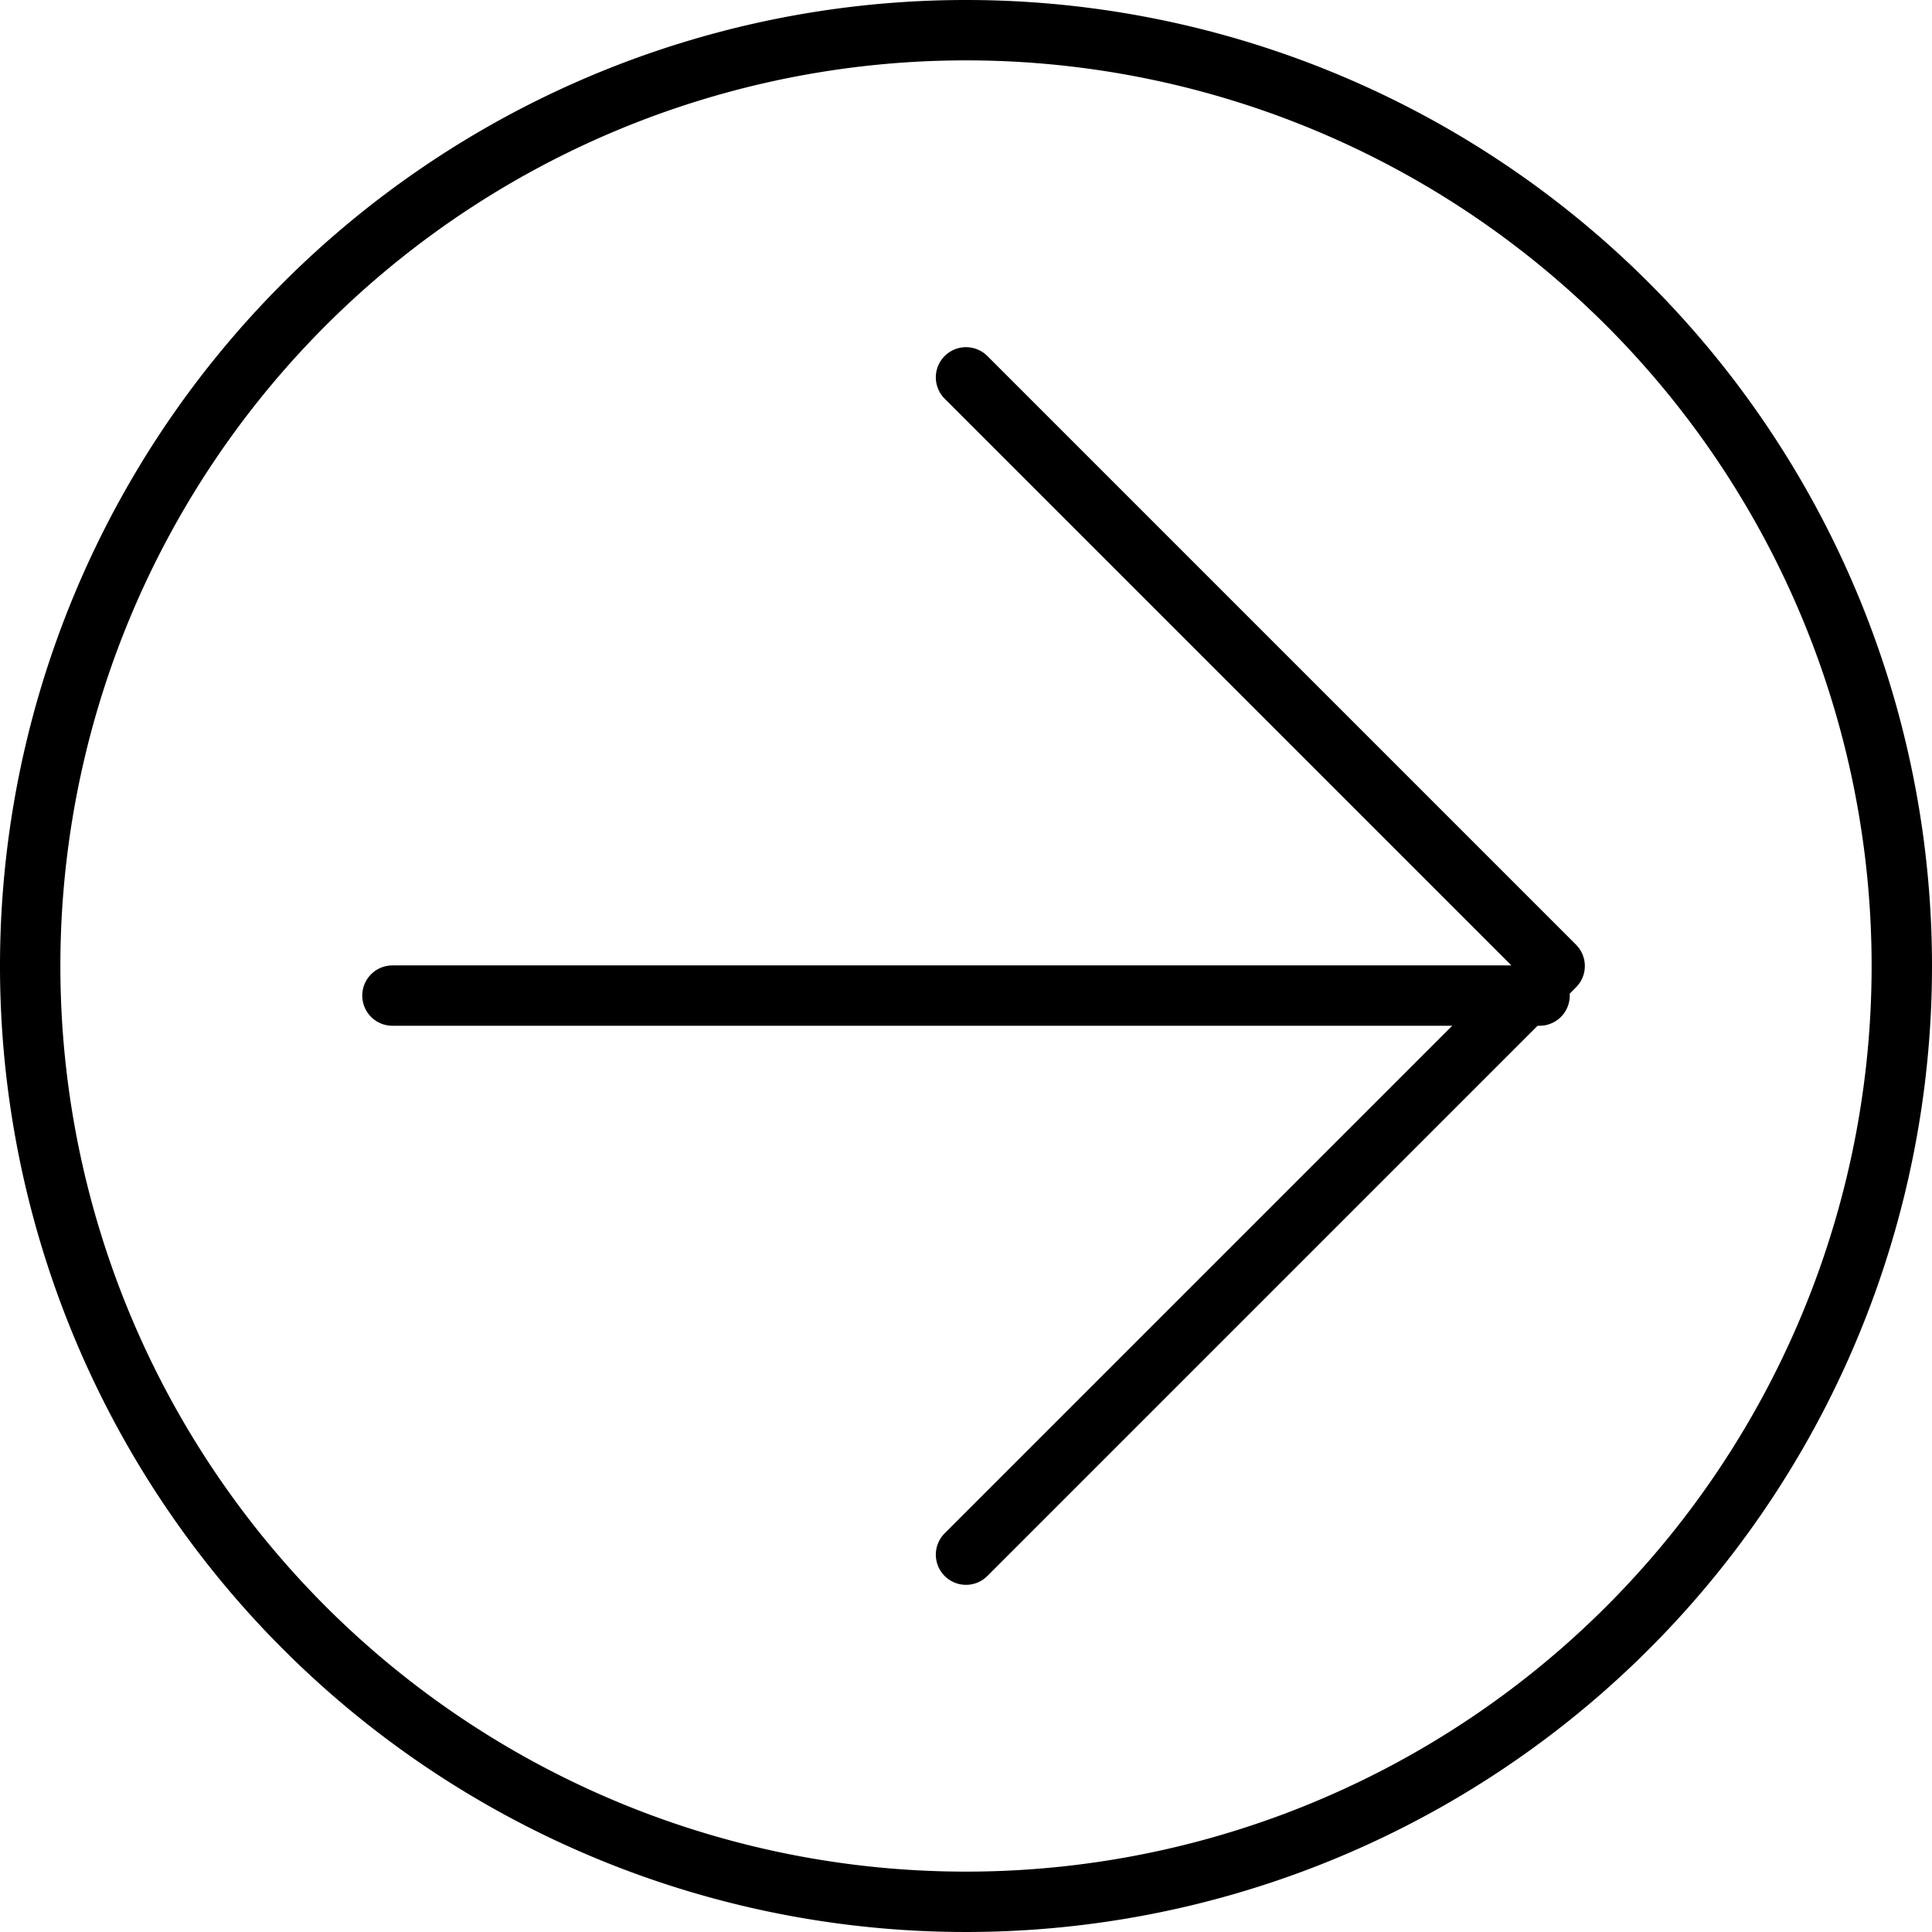
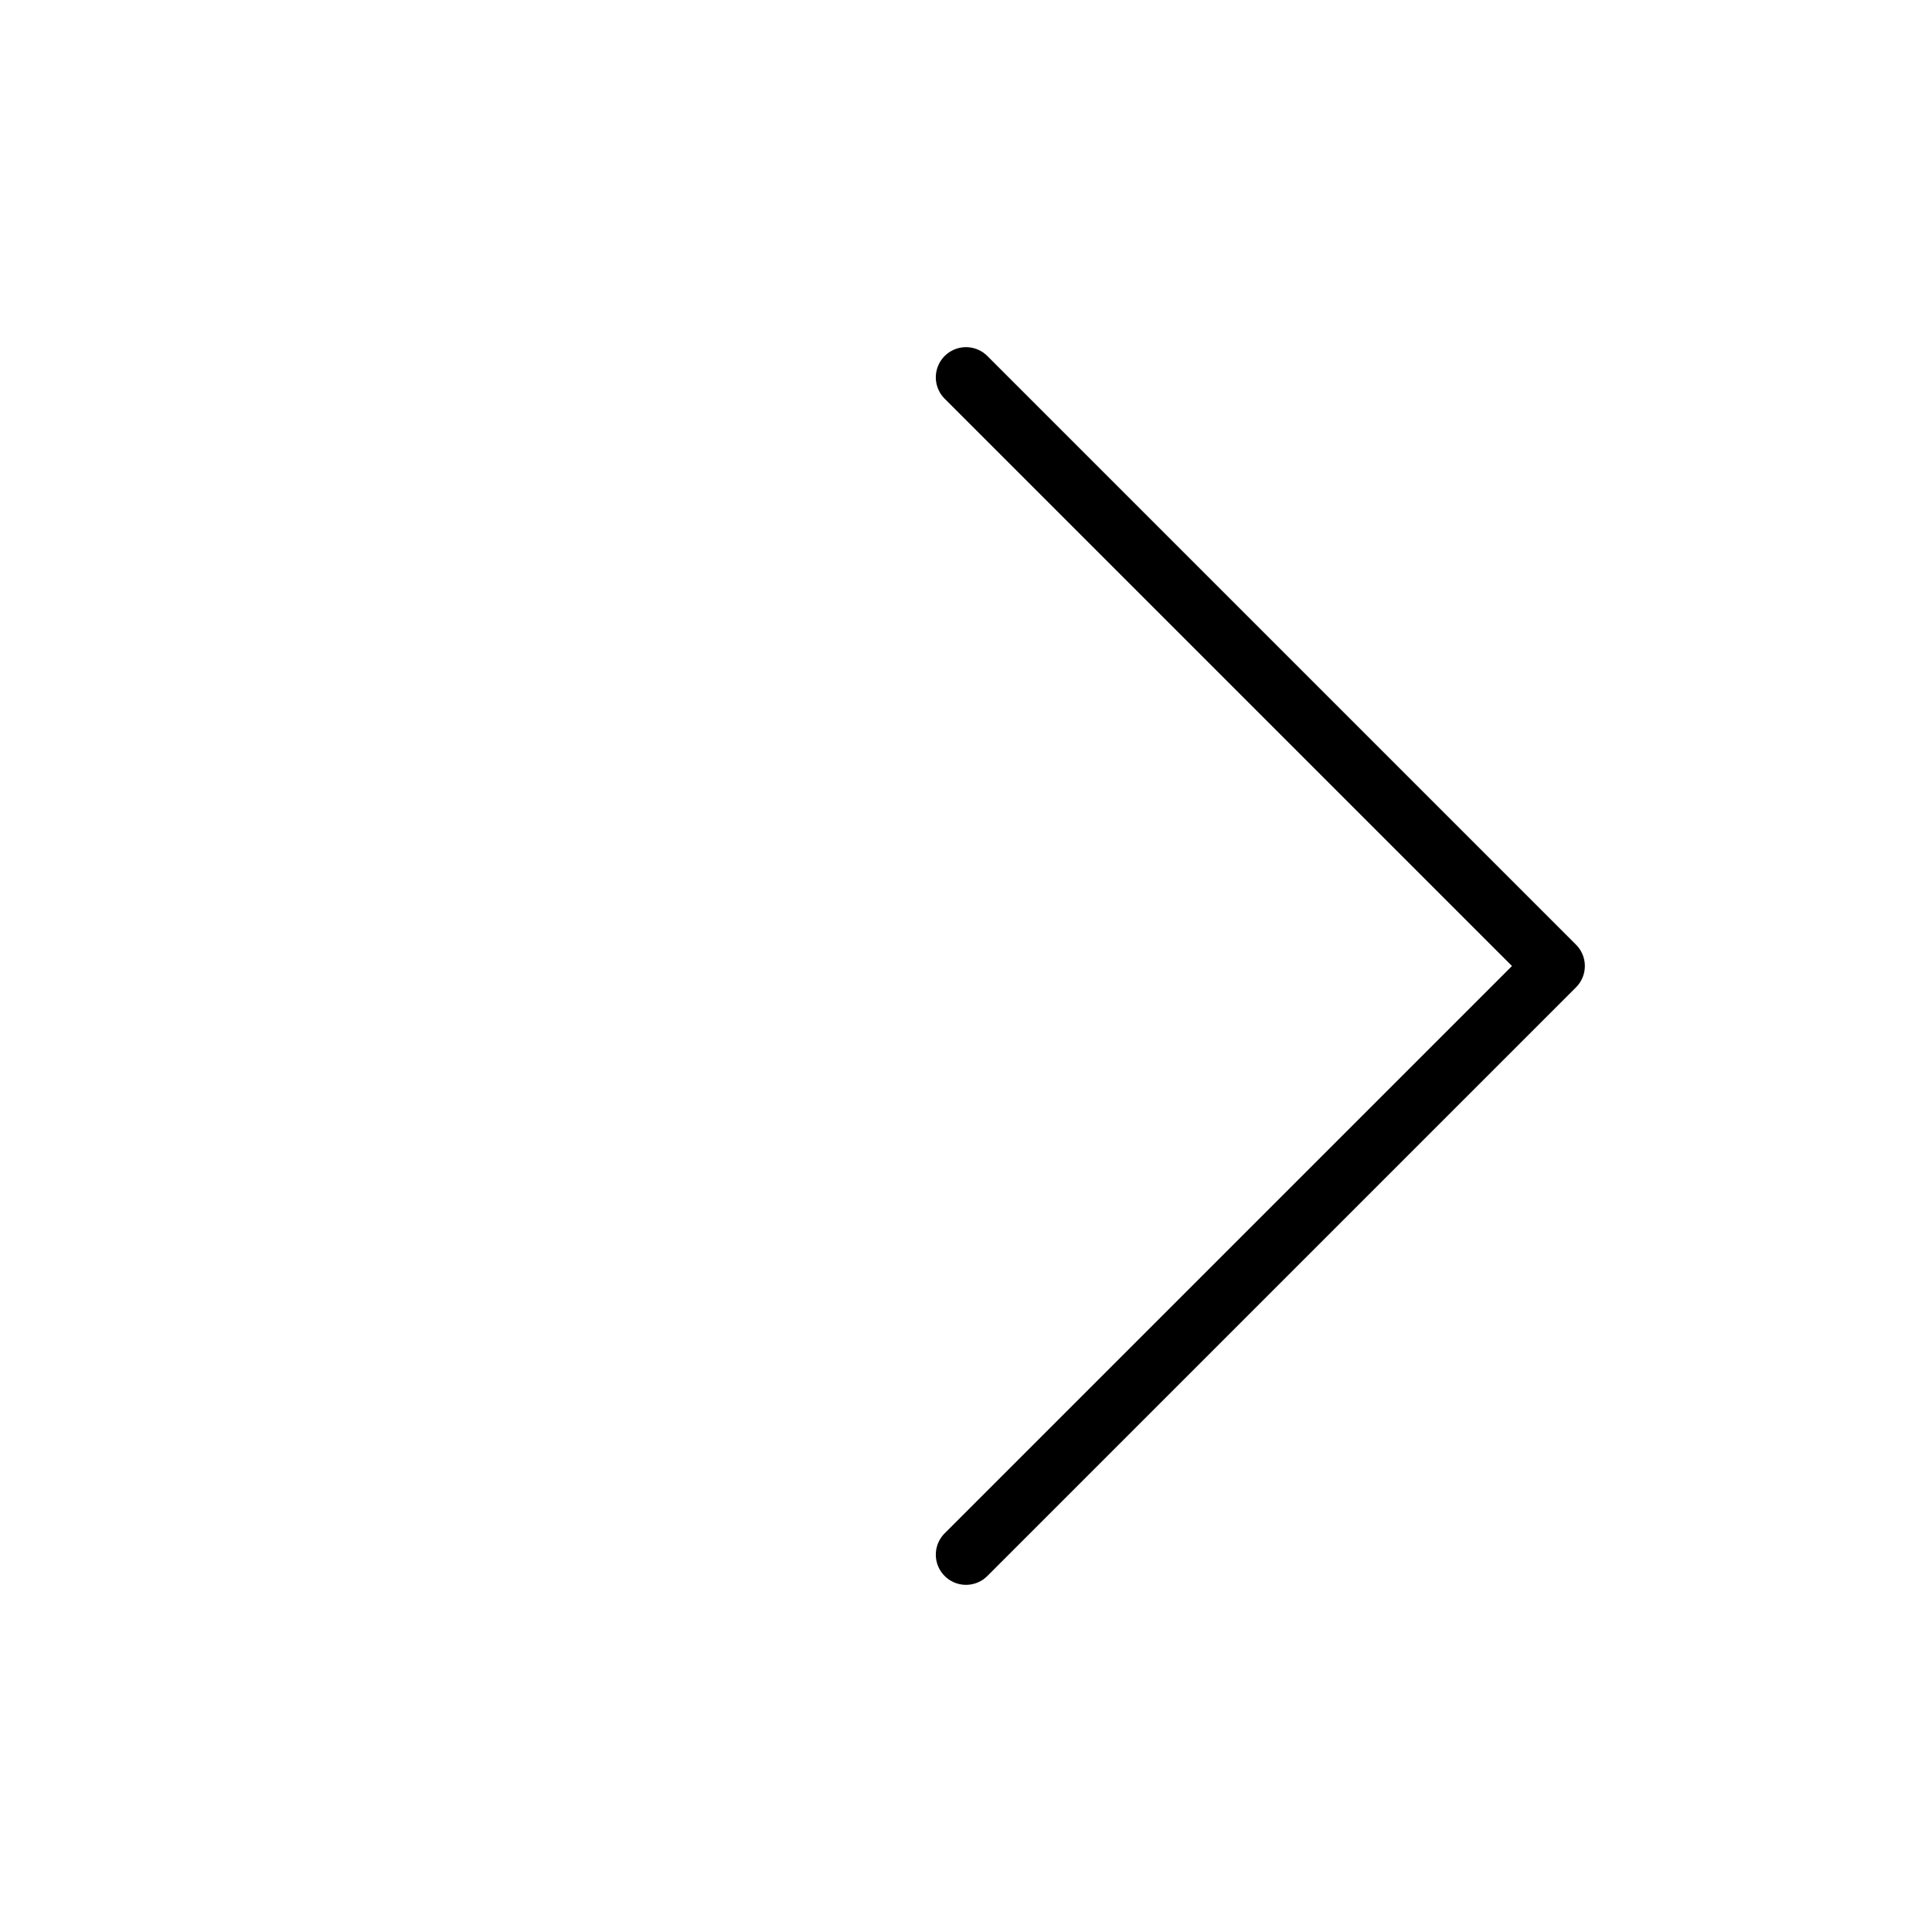
<svg xmlns="http://www.w3.org/2000/svg" viewBox="0 0 32 32">
  <defs>
    <style>.cls-1,.cls-2{fill:none;}.cls-2{stroke:#000;stroke-linecap:round;stroke-linejoin:round;}</style>
  </defs>
  <title>circle-arrow</title>
  <g id="Layer_2" data-name="Layer 2">
    <g id="icons">
      <g id="circle-arrow">
-         <rect class="cls-1" width="32" height="32" />
-         <line class="cls-2" x1="25.5" y1="16.49" x2="6.5" y2="16.49" />
        <polyline class="cls-2" points="16 25.75 25.75 16 16 6.25" />
-         <path d="M16,1A15,15,0,1,1,1,16,15,15,0,0,1,16,1m0-1A16,16,0,1,0,32,16,16,16,0,0,0,16,0Z" />
      </g>
    </g>
  </g>
</svg>